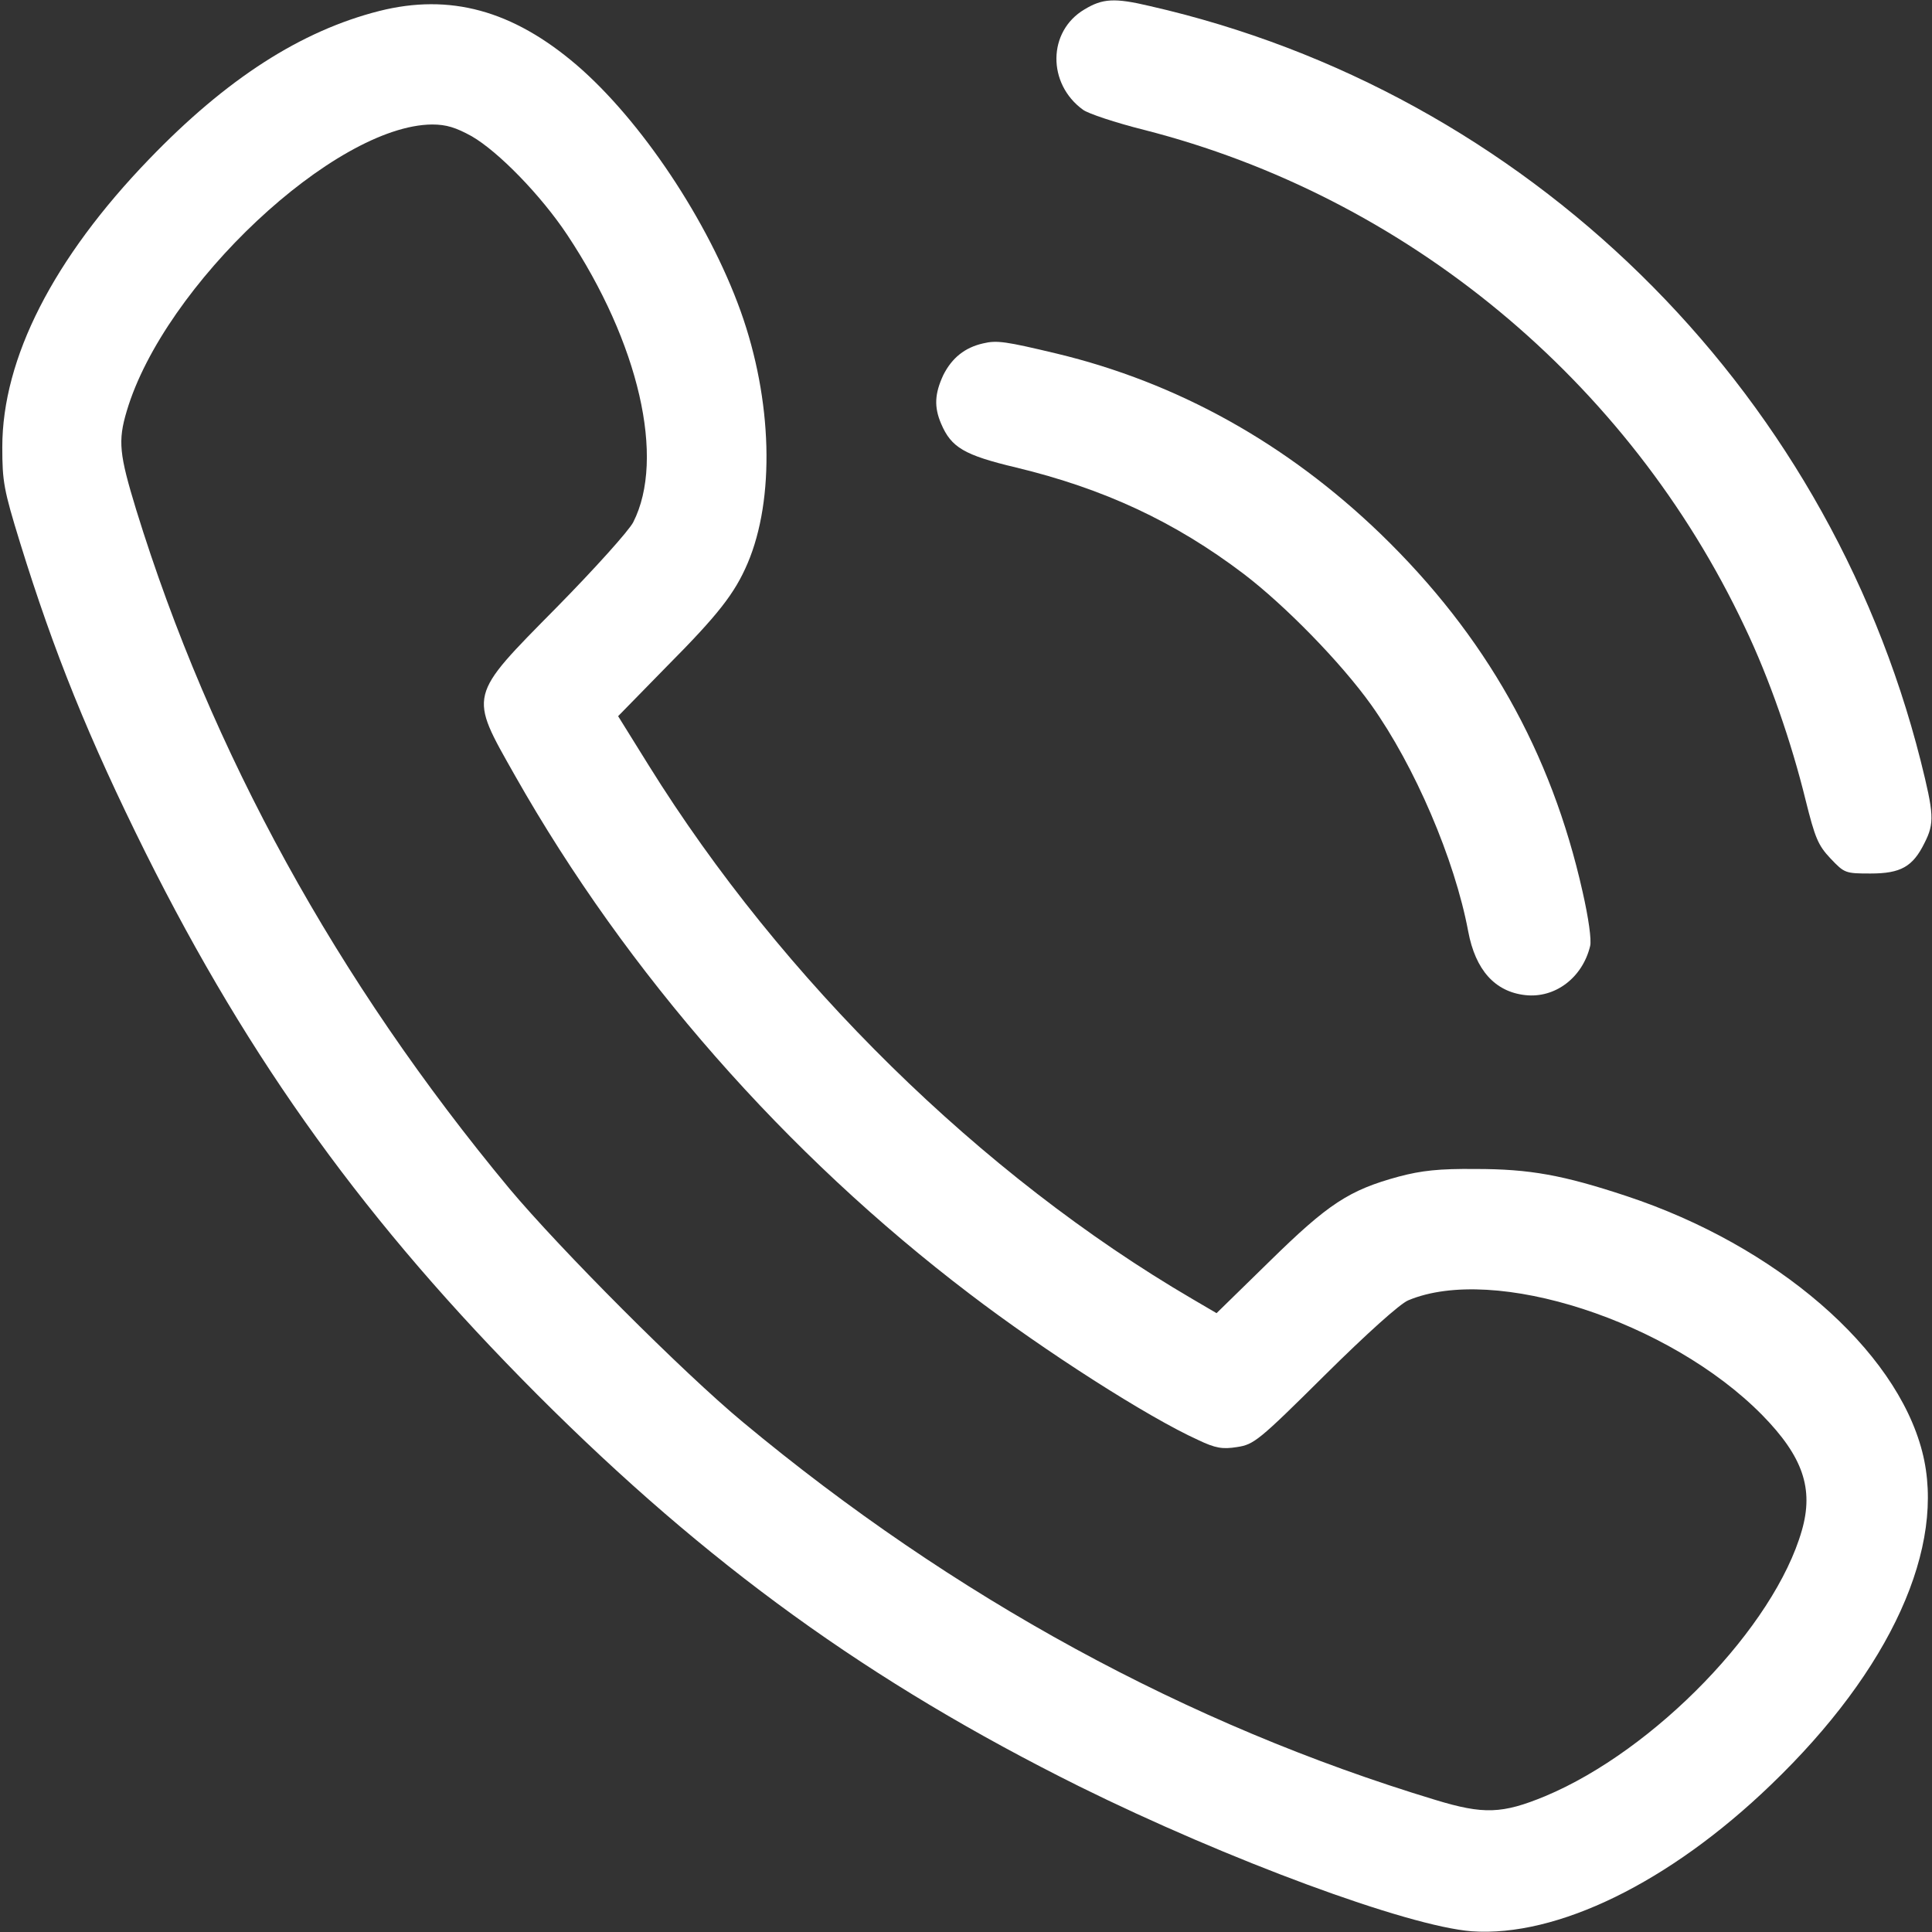
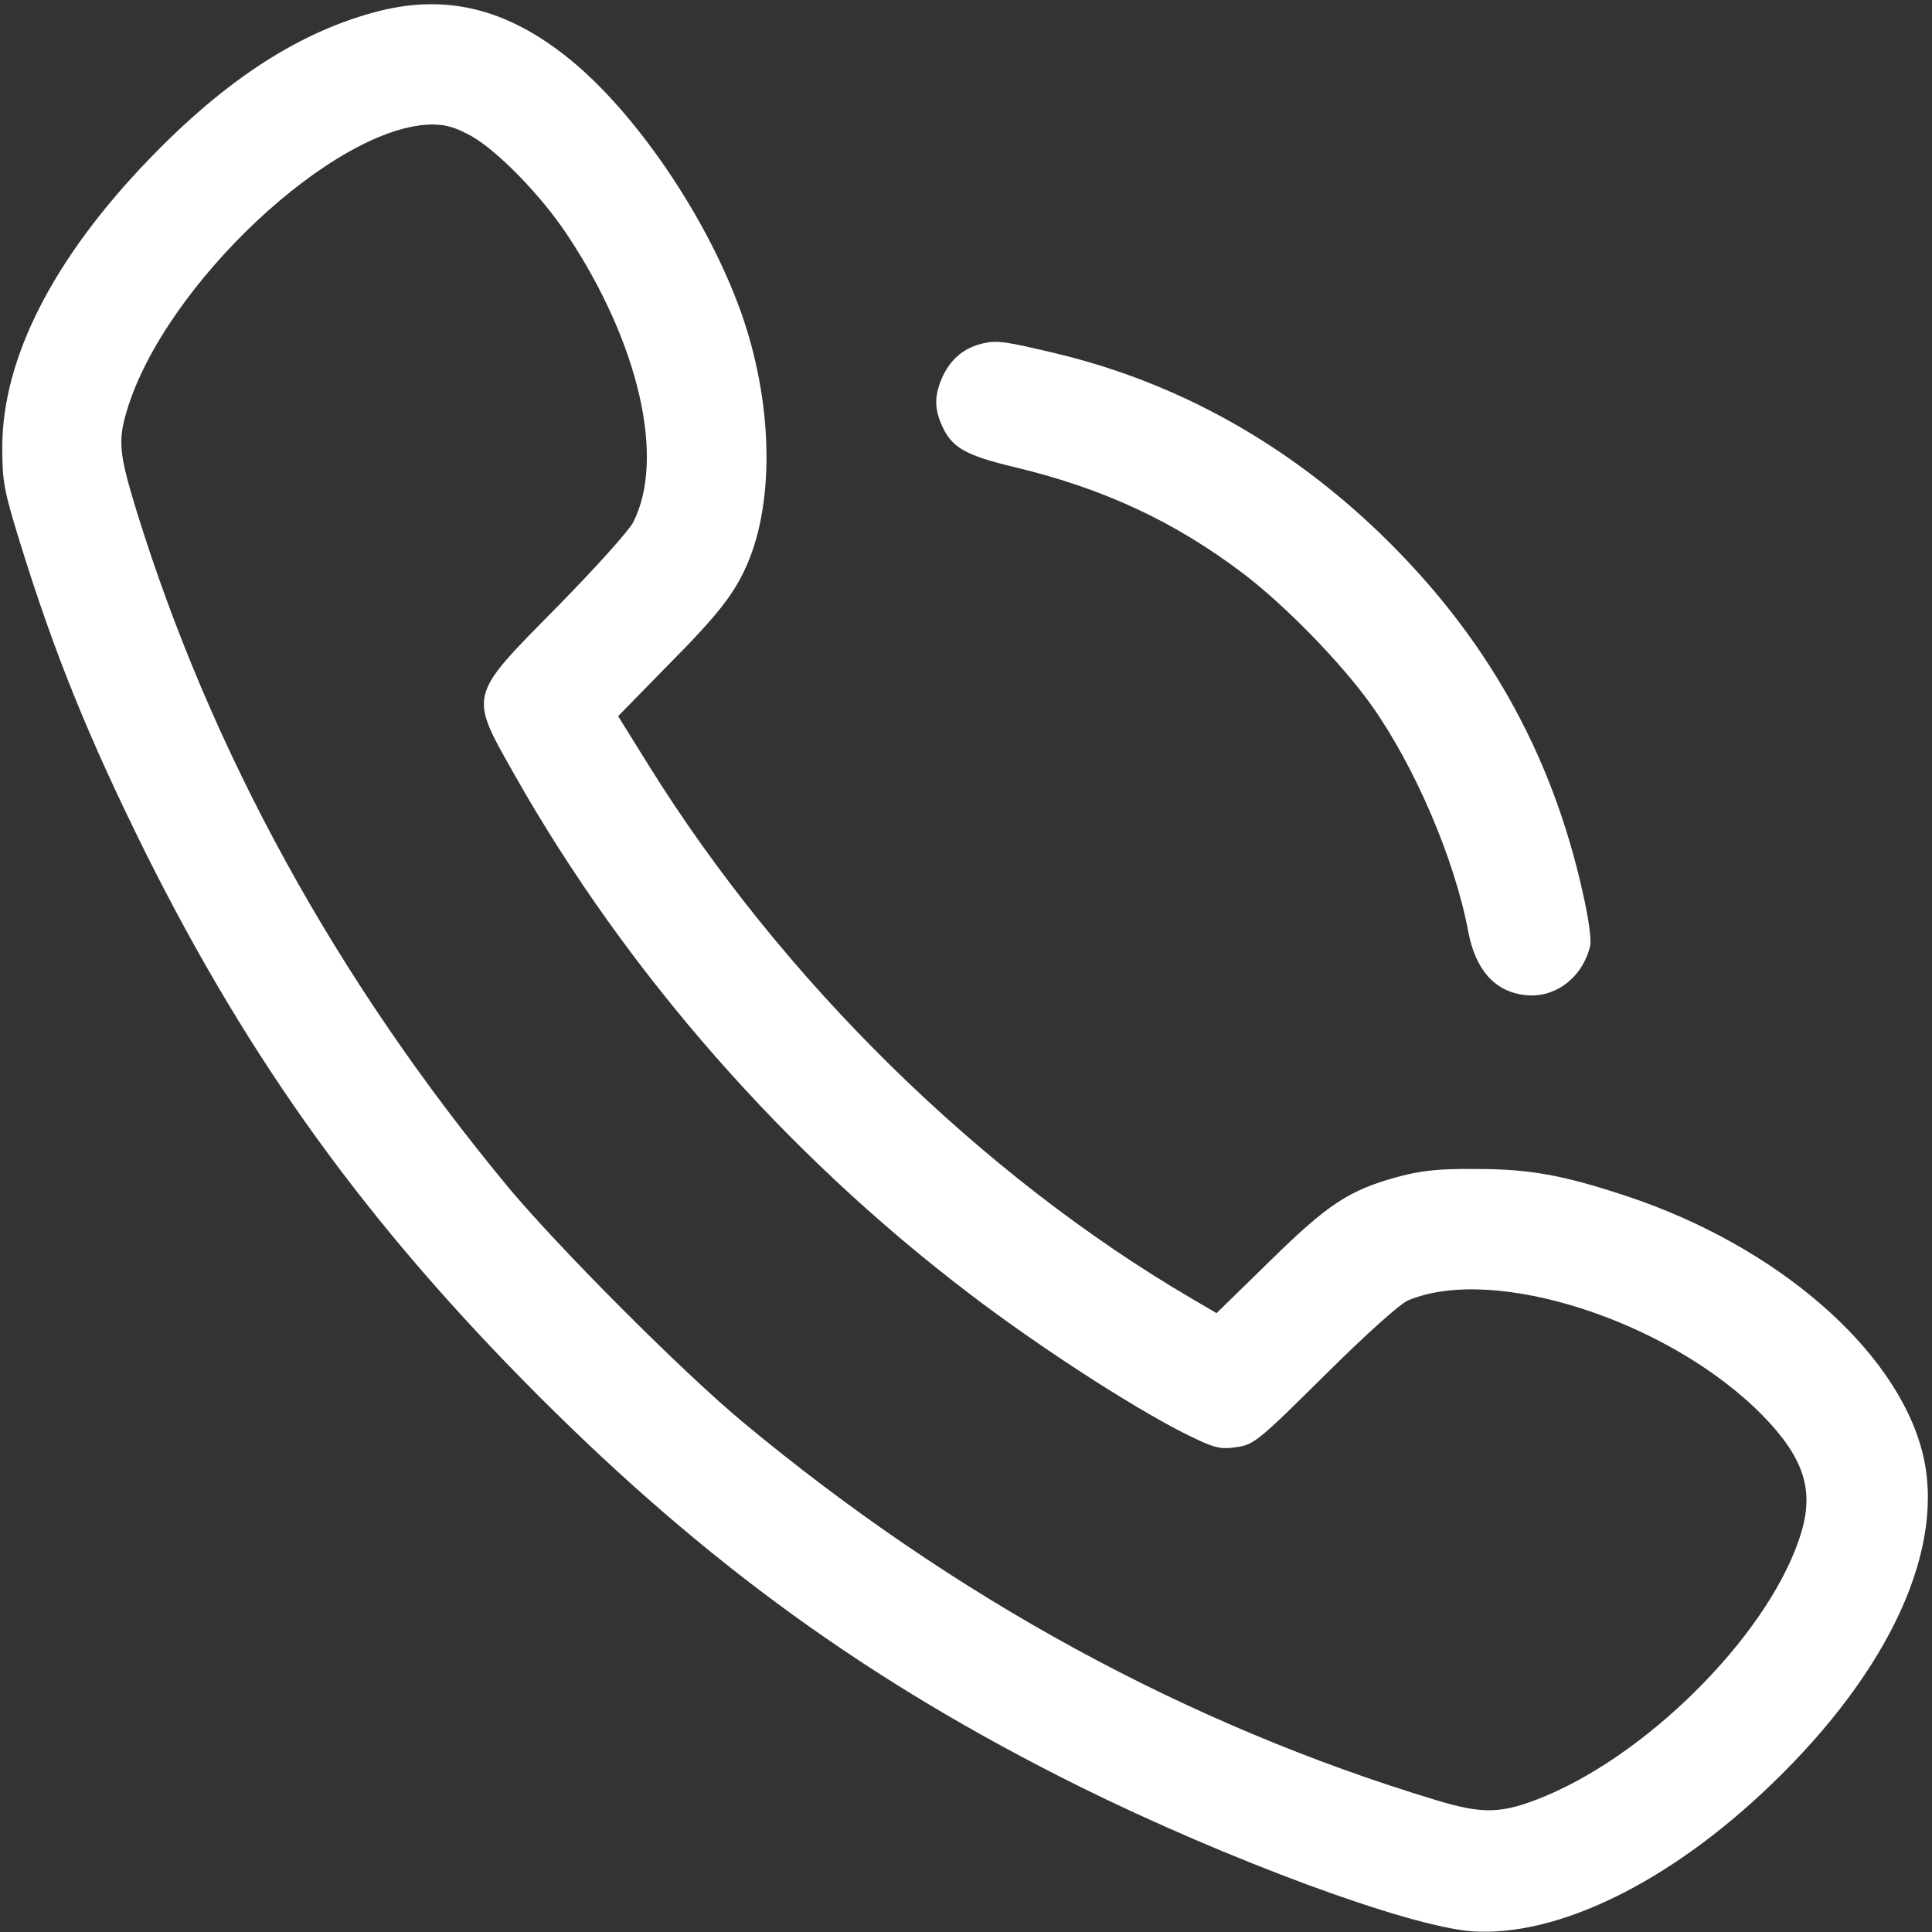
<svg xmlns="http://www.w3.org/2000/svg" width="16" height="16" viewBox="0 0 16 16" fill="none">
  <rect x="0" y="0" width="16" height="16" fill="#333333" stroke="none" />
-   <path d="M8.981 0.078C8.675 0.259 8.672 0.694 8.969 0.909C9.012 0.941 9.238 1.016 9.472 1.075C11.644 1.628 13.488 3.153 14.45 5.194C14.653 5.619 14.834 6.141 14.953 6.625C15.031 6.938 15.056 7 15.159 7.109C15.275 7.231 15.281 7.234 15.491 7.234C15.741 7.234 15.841 7.178 15.938 6.981C16.022 6.816 16.016 6.741 15.906 6.3C15.119 3.188 12.637 0.759 9.522 0.05C9.231 -0.019 9.131 -0.013 8.981 0.078Z" fill="white" />
  <path d="M3.141 0.091C2.491 0.256 1.875 0.653 1.234 1.319C0.441 2.141 0.019 2.969 0.019 3.703C0.019 3.988 0.031 4.056 0.166 4.494C0.447 5.403 0.734 6.113 1.206 7.063C2.072 8.797 3.038 10.134 4.45 11.55C5.862 12.963 7.203 13.931 8.938 14.794C10.169 15.403 11.656 15.953 12.188 15.994C12.894 16.044 13.825 15.591 14.666 14.781C15.659 13.828 16.122 12.806 15.919 12.022C15.7 11.172 14.709 10.316 13.472 9.906C12.944 9.731 12.669 9.681 12.219 9.681C11.919 9.678 11.772 9.694 11.584 9.744C11.172 9.856 11 9.969 10.516 10.444L10.075 10.875L9.872 10.756C8.125 9.734 6.478 8.116 5.372 6.338L5.119 5.931L5.522 5.519C5.947 5.091 6.084 4.916 6.191 4.666C6.419 4.131 6.397 3.313 6.134 2.578C5.866 1.831 5.309 0.997 4.775 0.538C4.244 0.084 3.725 -0.056 3.141 0.091ZM3.906 1.128C4.128 1.256 4.481 1.619 4.697 1.944C5.291 2.838 5.513 3.797 5.244 4.325C5.209 4.394 4.922 4.713 4.609 5.031C3.872 5.778 3.881 5.744 4.266 6.425C5.194 8.063 6.509 9.559 8.031 10.716C8.653 11.191 9.509 11.738 9.922 11.925C10.066 11.994 10.125 12.003 10.244 11.984C10.384 11.963 10.422 11.934 10.972 11.388C11.316 11.047 11.594 10.797 11.662 10.769C12.375 10.469 13.828 10.941 14.594 11.719C14.931 12.063 15.022 12.328 14.922 12.675C14.694 13.472 13.706 14.494 12.797 14.875C12.441 15.022 12.287 15.028 11.887 14.906C9.831 14.284 7.9 13.231 6.153 11.778C5.653 11.363 4.638 10.344 4.219 9.844C2.791 8.125 1.747 6.228 1.128 4.222C0.988 3.763 0.975 3.653 1.05 3.403C1.359 2.363 2.772 1.038 3.578 1.031C3.697 1.031 3.775 1.056 3.906 1.128Z" fill="white" />
  <path d="M8.141 2.844C7.991 2.878 7.884 2.963 7.812 3.106C7.741 3.259 7.734 3.369 7.794 3.509C7.878 3.706 7.984 3.769 8.416 3.872C9.141 4.047 9.728 4.319 10.3 4.753C10.641 5.013 11.103 5.484 11.356 5.838C11.716 6.344 12.047 7.116 12.159 7.713C12.219 8.034 12.381 8.213 12.631 8.241C12.878 8.269 13.106 8.097 13.169 7.834C13.181 7.784 13.156 7.603 13.106 7.384C12.847 6.228 12.303 5.263 11.434 4.422C10.656 3.672 9.753 3.169 8.75 2.928C8.331 2.828 8.256 2.816 8.141 2.844Z" fill="white" />
</svg>